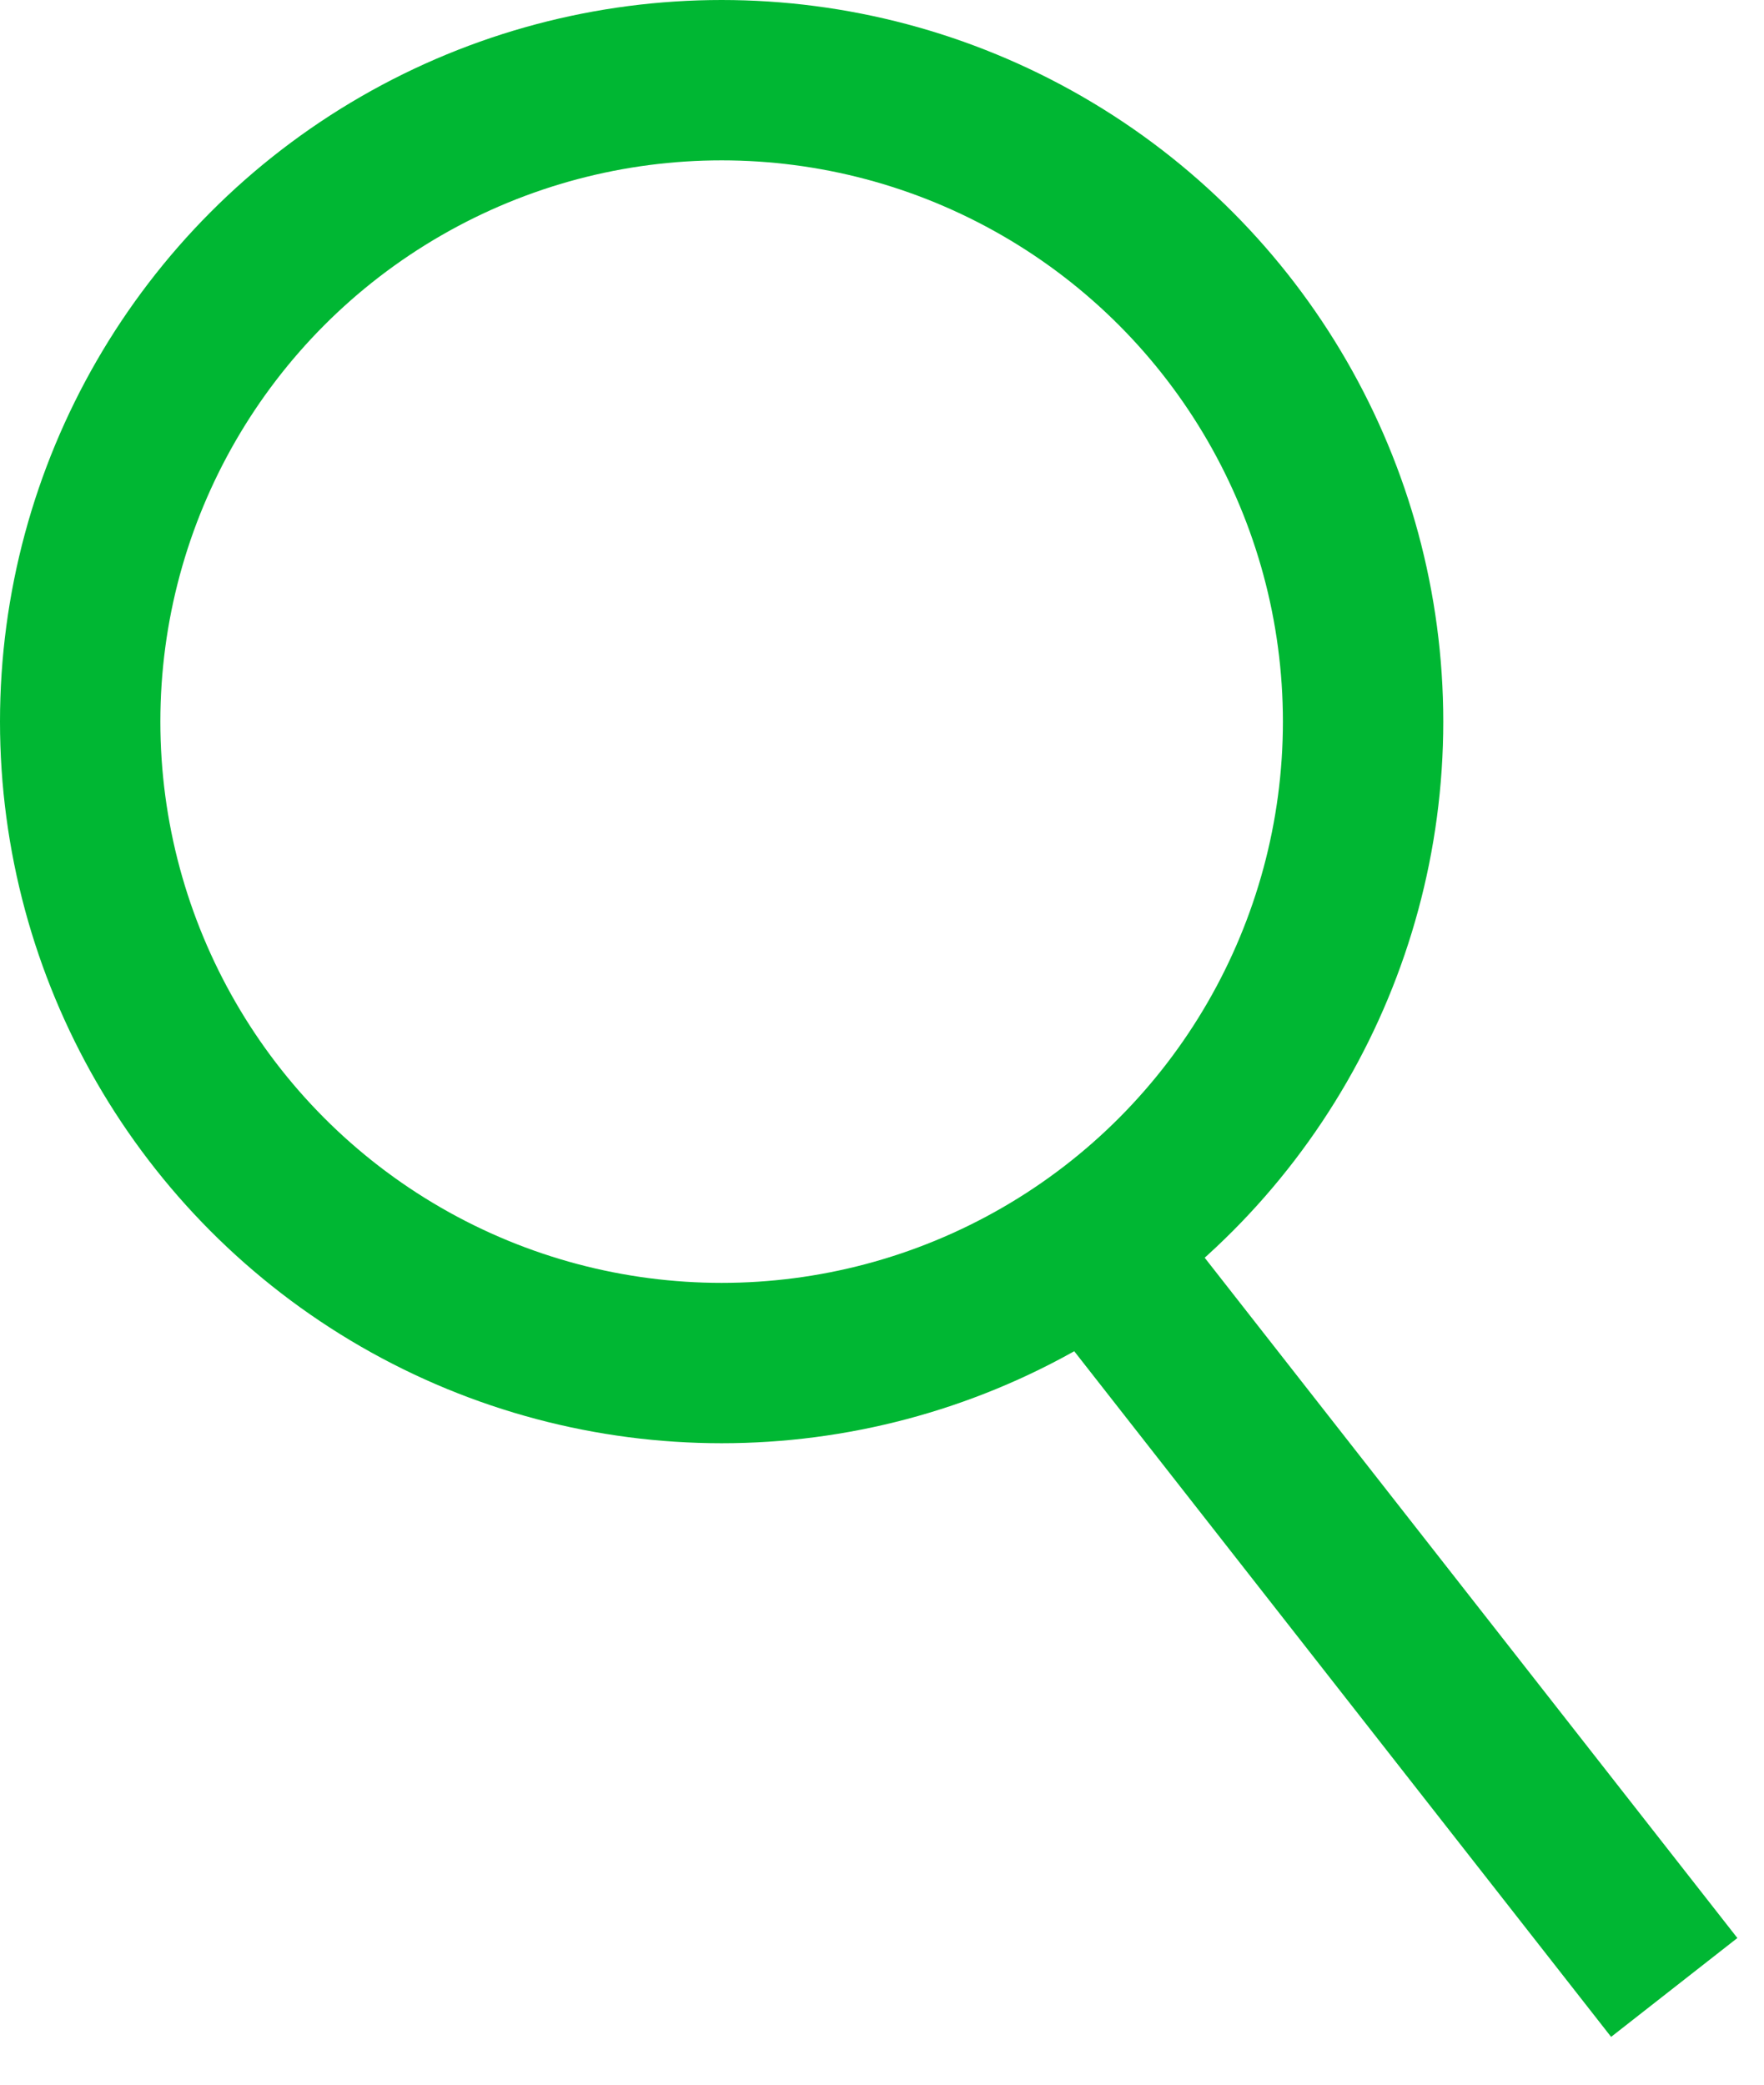
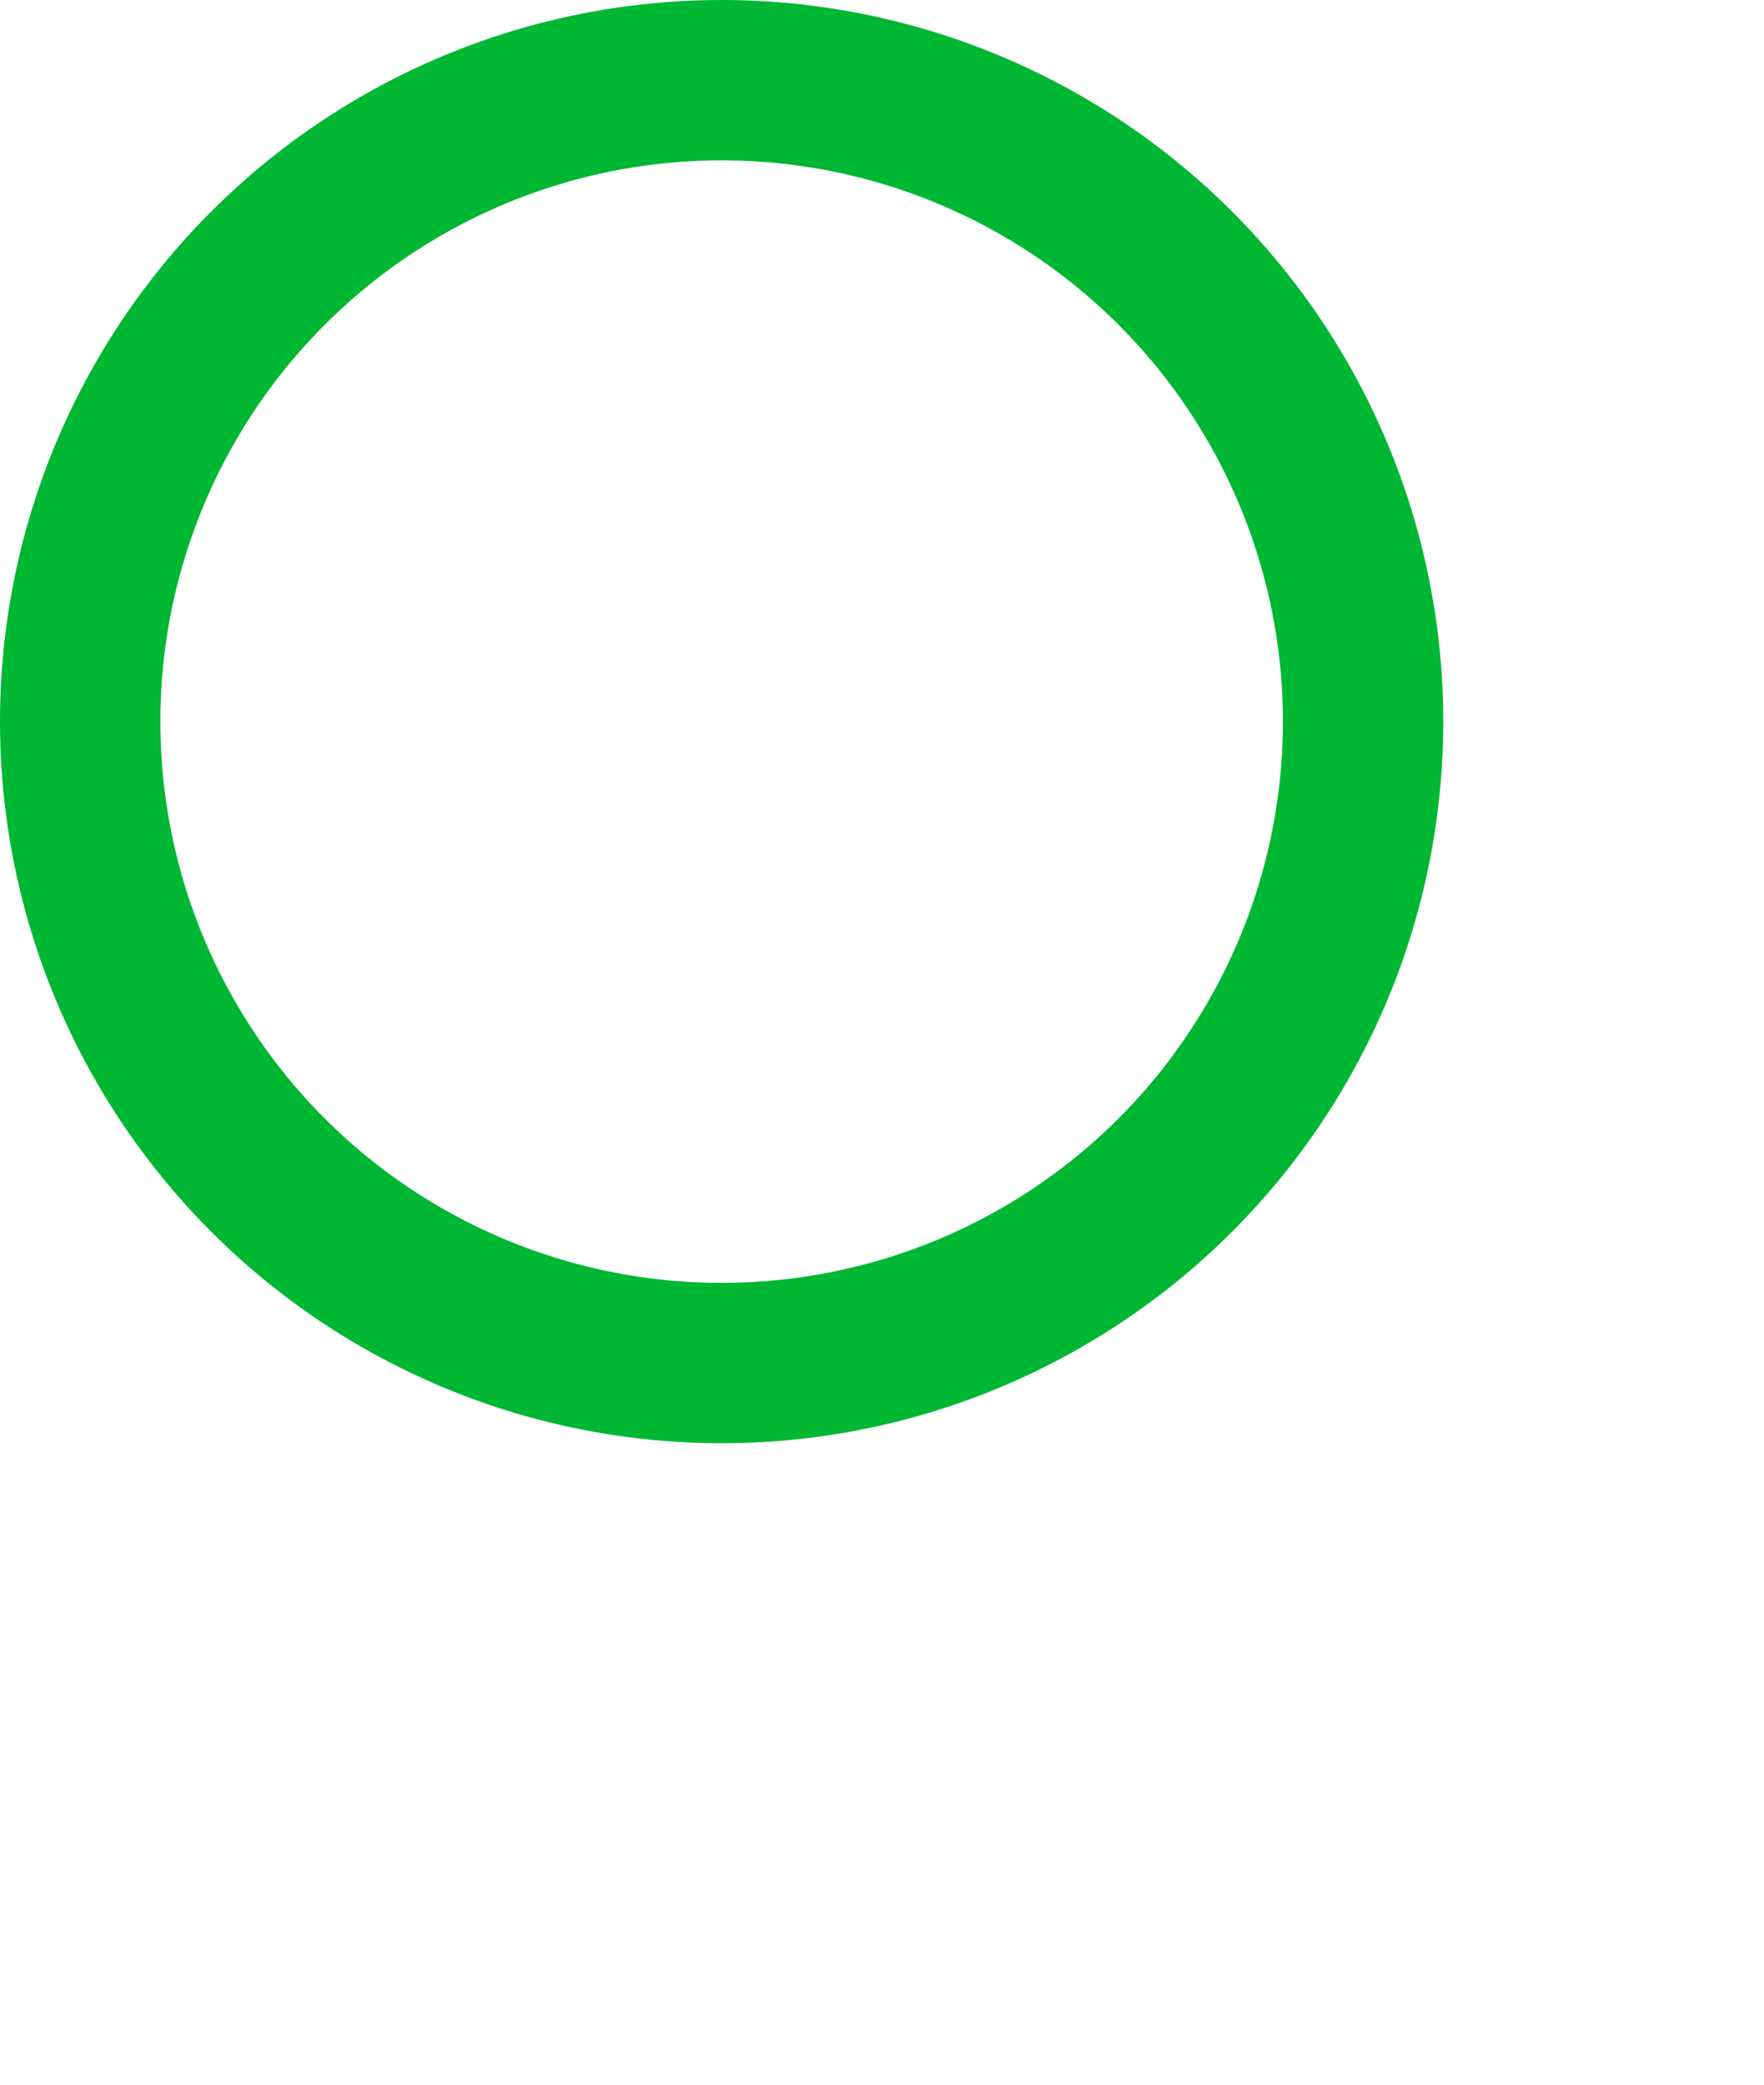
<svg xmlns="http://www.w3.org/2000/svg" width="22" height="26" viewBox="0 0 22 26" fill="none">
-   <path d="M20.264 24L14 16" stroke="#00B733" stroke-width="2" stroke-linecap="square" />
  <circle cx="9" cy="9" r="8" stroke="#00B733" stroke-width="2" />
</svg>